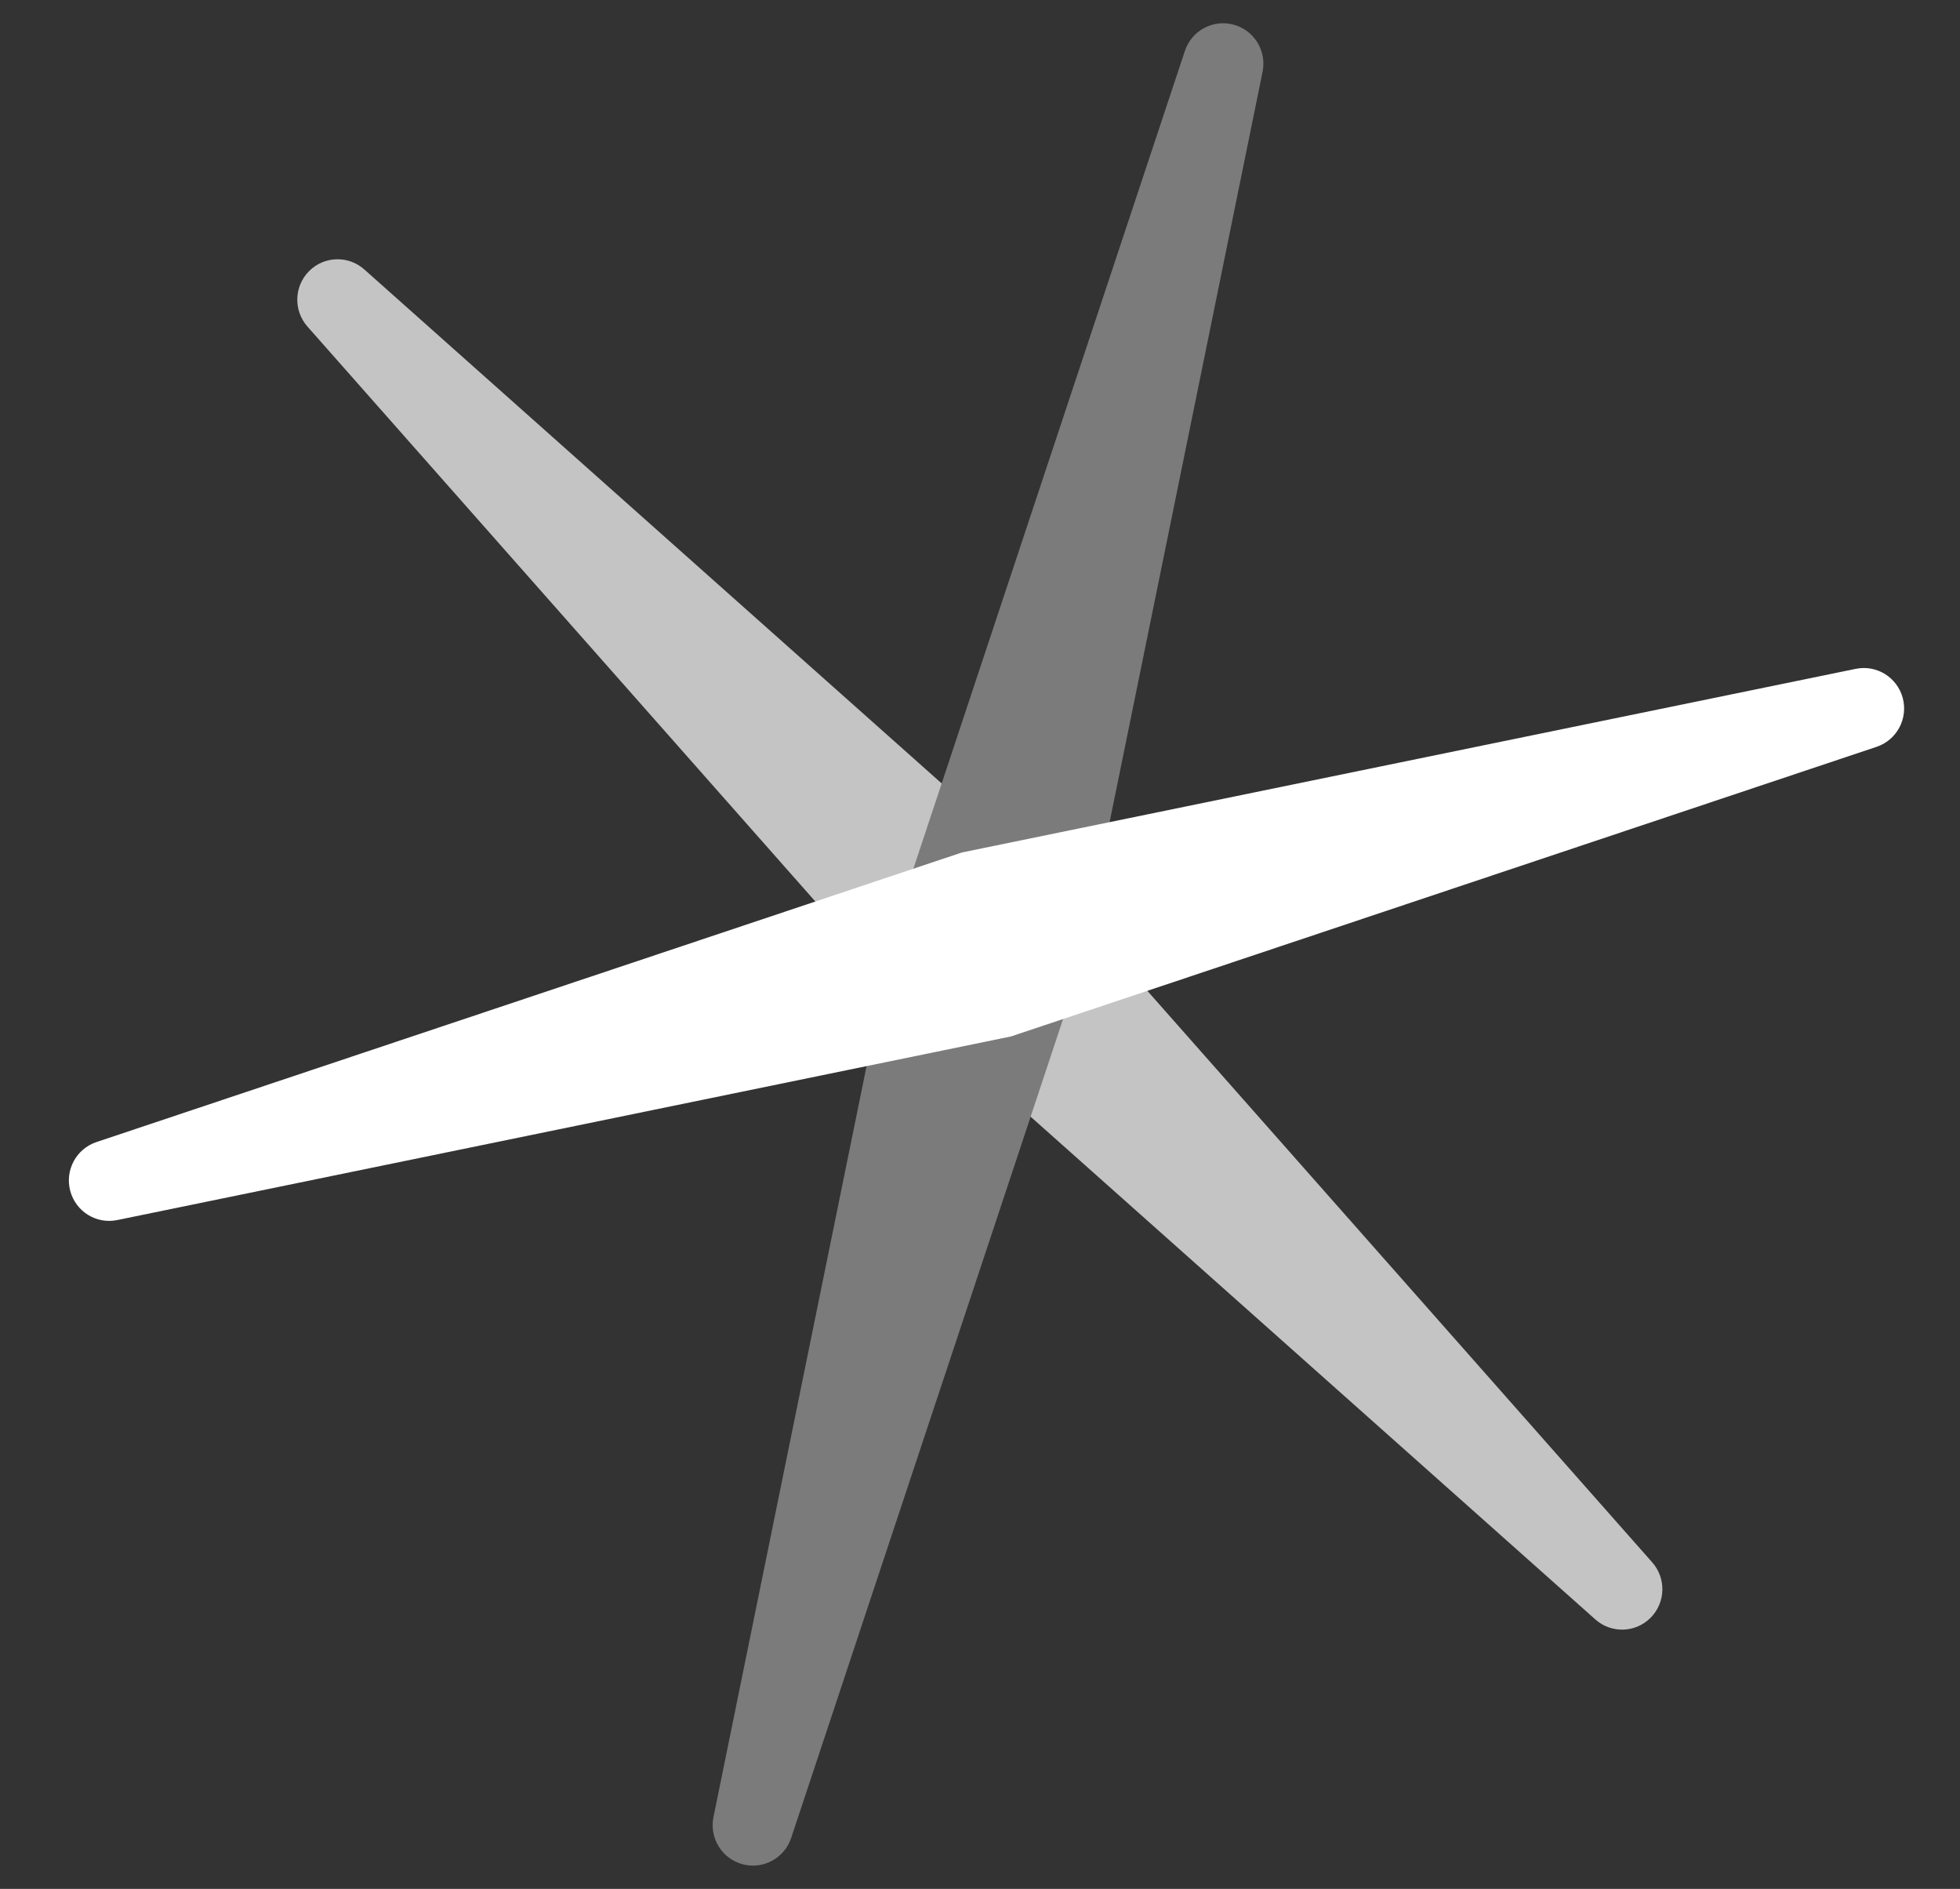
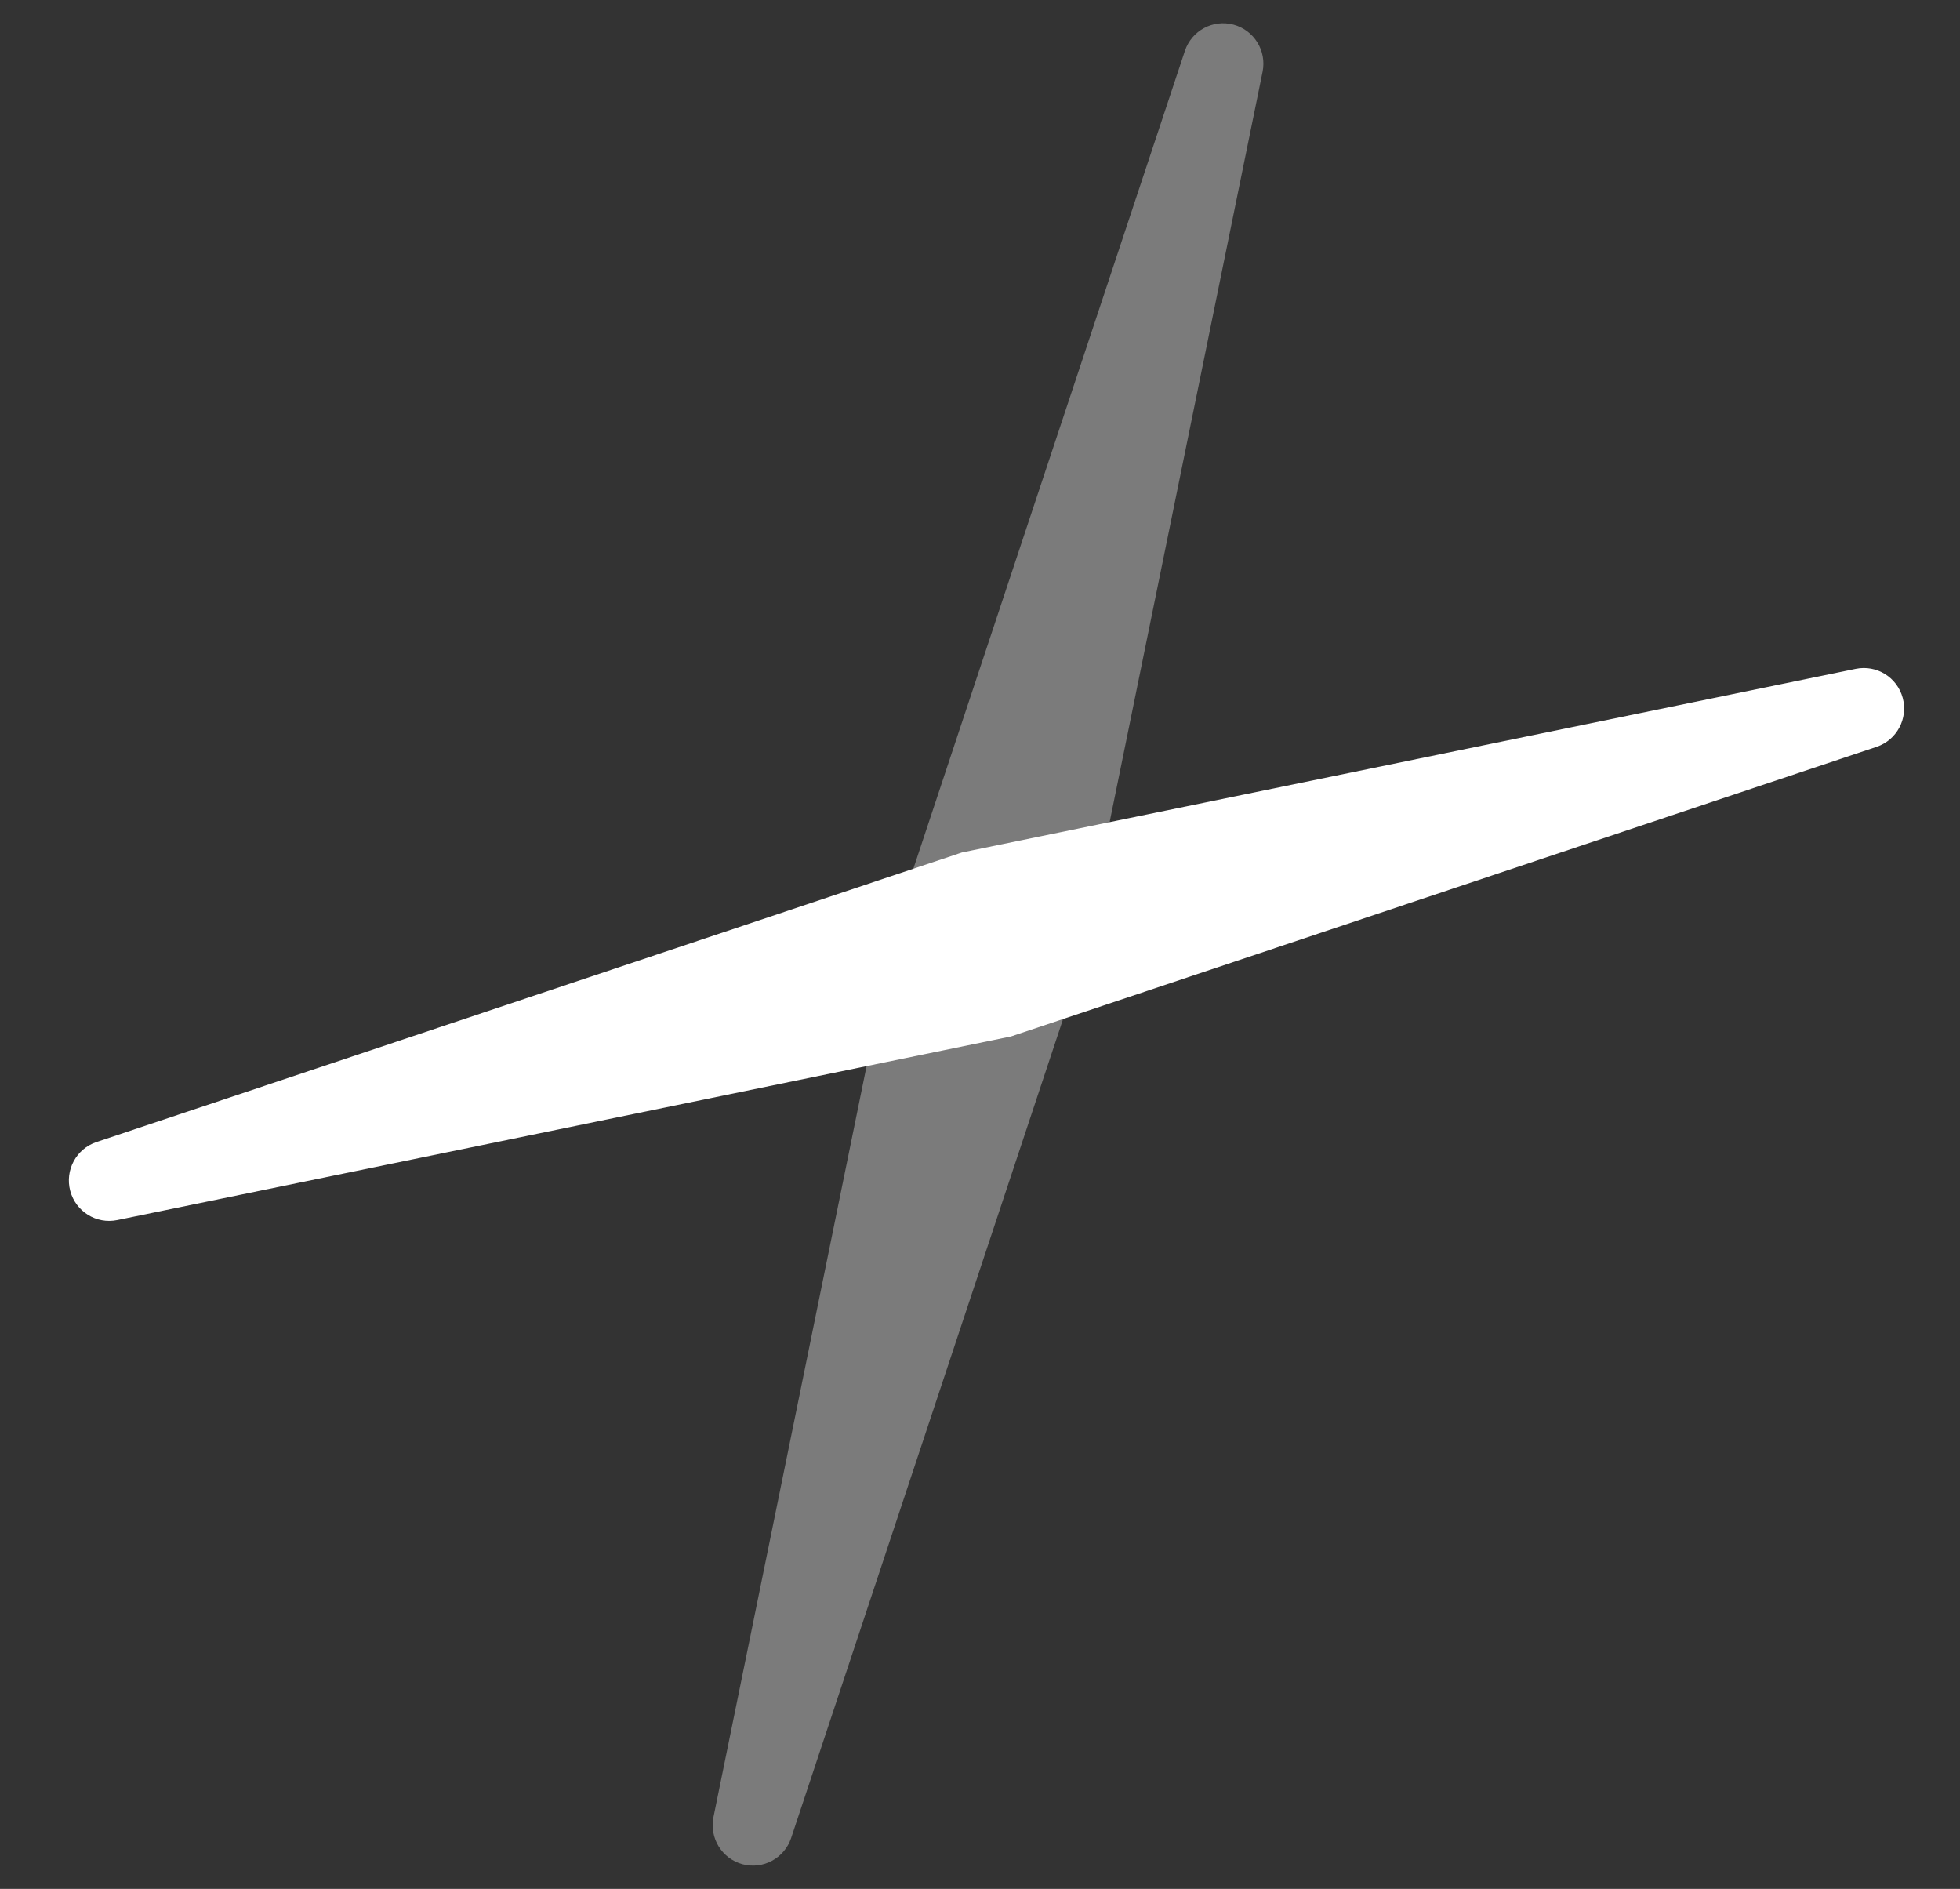
<svg xmlns="http://www.w3.org/2000/svg" width="384" height="370" viewBox="0 0 384 370" fill="none">
  <rect x="0" y="0" width="384" height="370" fill="#333333" stroke="none" />
-   <path d="M60.232 63.964C57.461 60.828 57.603 56.069 60.556 53.105C63.509 50.142 68.25 49.999 71.374 52.78L205.108 171.812L323.701 306.039C326.472 309.175 326.329 313.932 323.377 316.897C320.425 319.86 315.683 320.003 312.559 317.222L178.826 198.19L60.232 63.964Z" fill="#C4C4C4" />
  <path d="M232.142 9.973C233.461 5.997 237.639 3.741 241.673 4.826C245.706 5.911 248.199 9.961 247.362 14.067L211.524 189.827L155.004 360.024C153.683 364 149.506 366.255 145.473 365.172C141.44 364.086 138.946 360.036 139.783 355.931L175.622 180.172L232.142 9.973Z" fill="#7B7B7B" />
  <path d="M363.576 131.014C367.666 130.173 371.701 132.676 372.783 136.725C373.864 140.773 371.615 144.966 367.654 146.291L198.083 203.019L22.969 238.989C18.878 239.829 14.843 237.327 13.762 233.279C12.681 229.23 14.929 225.039 18.89 223.713L188.463 166.984L363.576 131.014Z" fill="white" />
</svg>